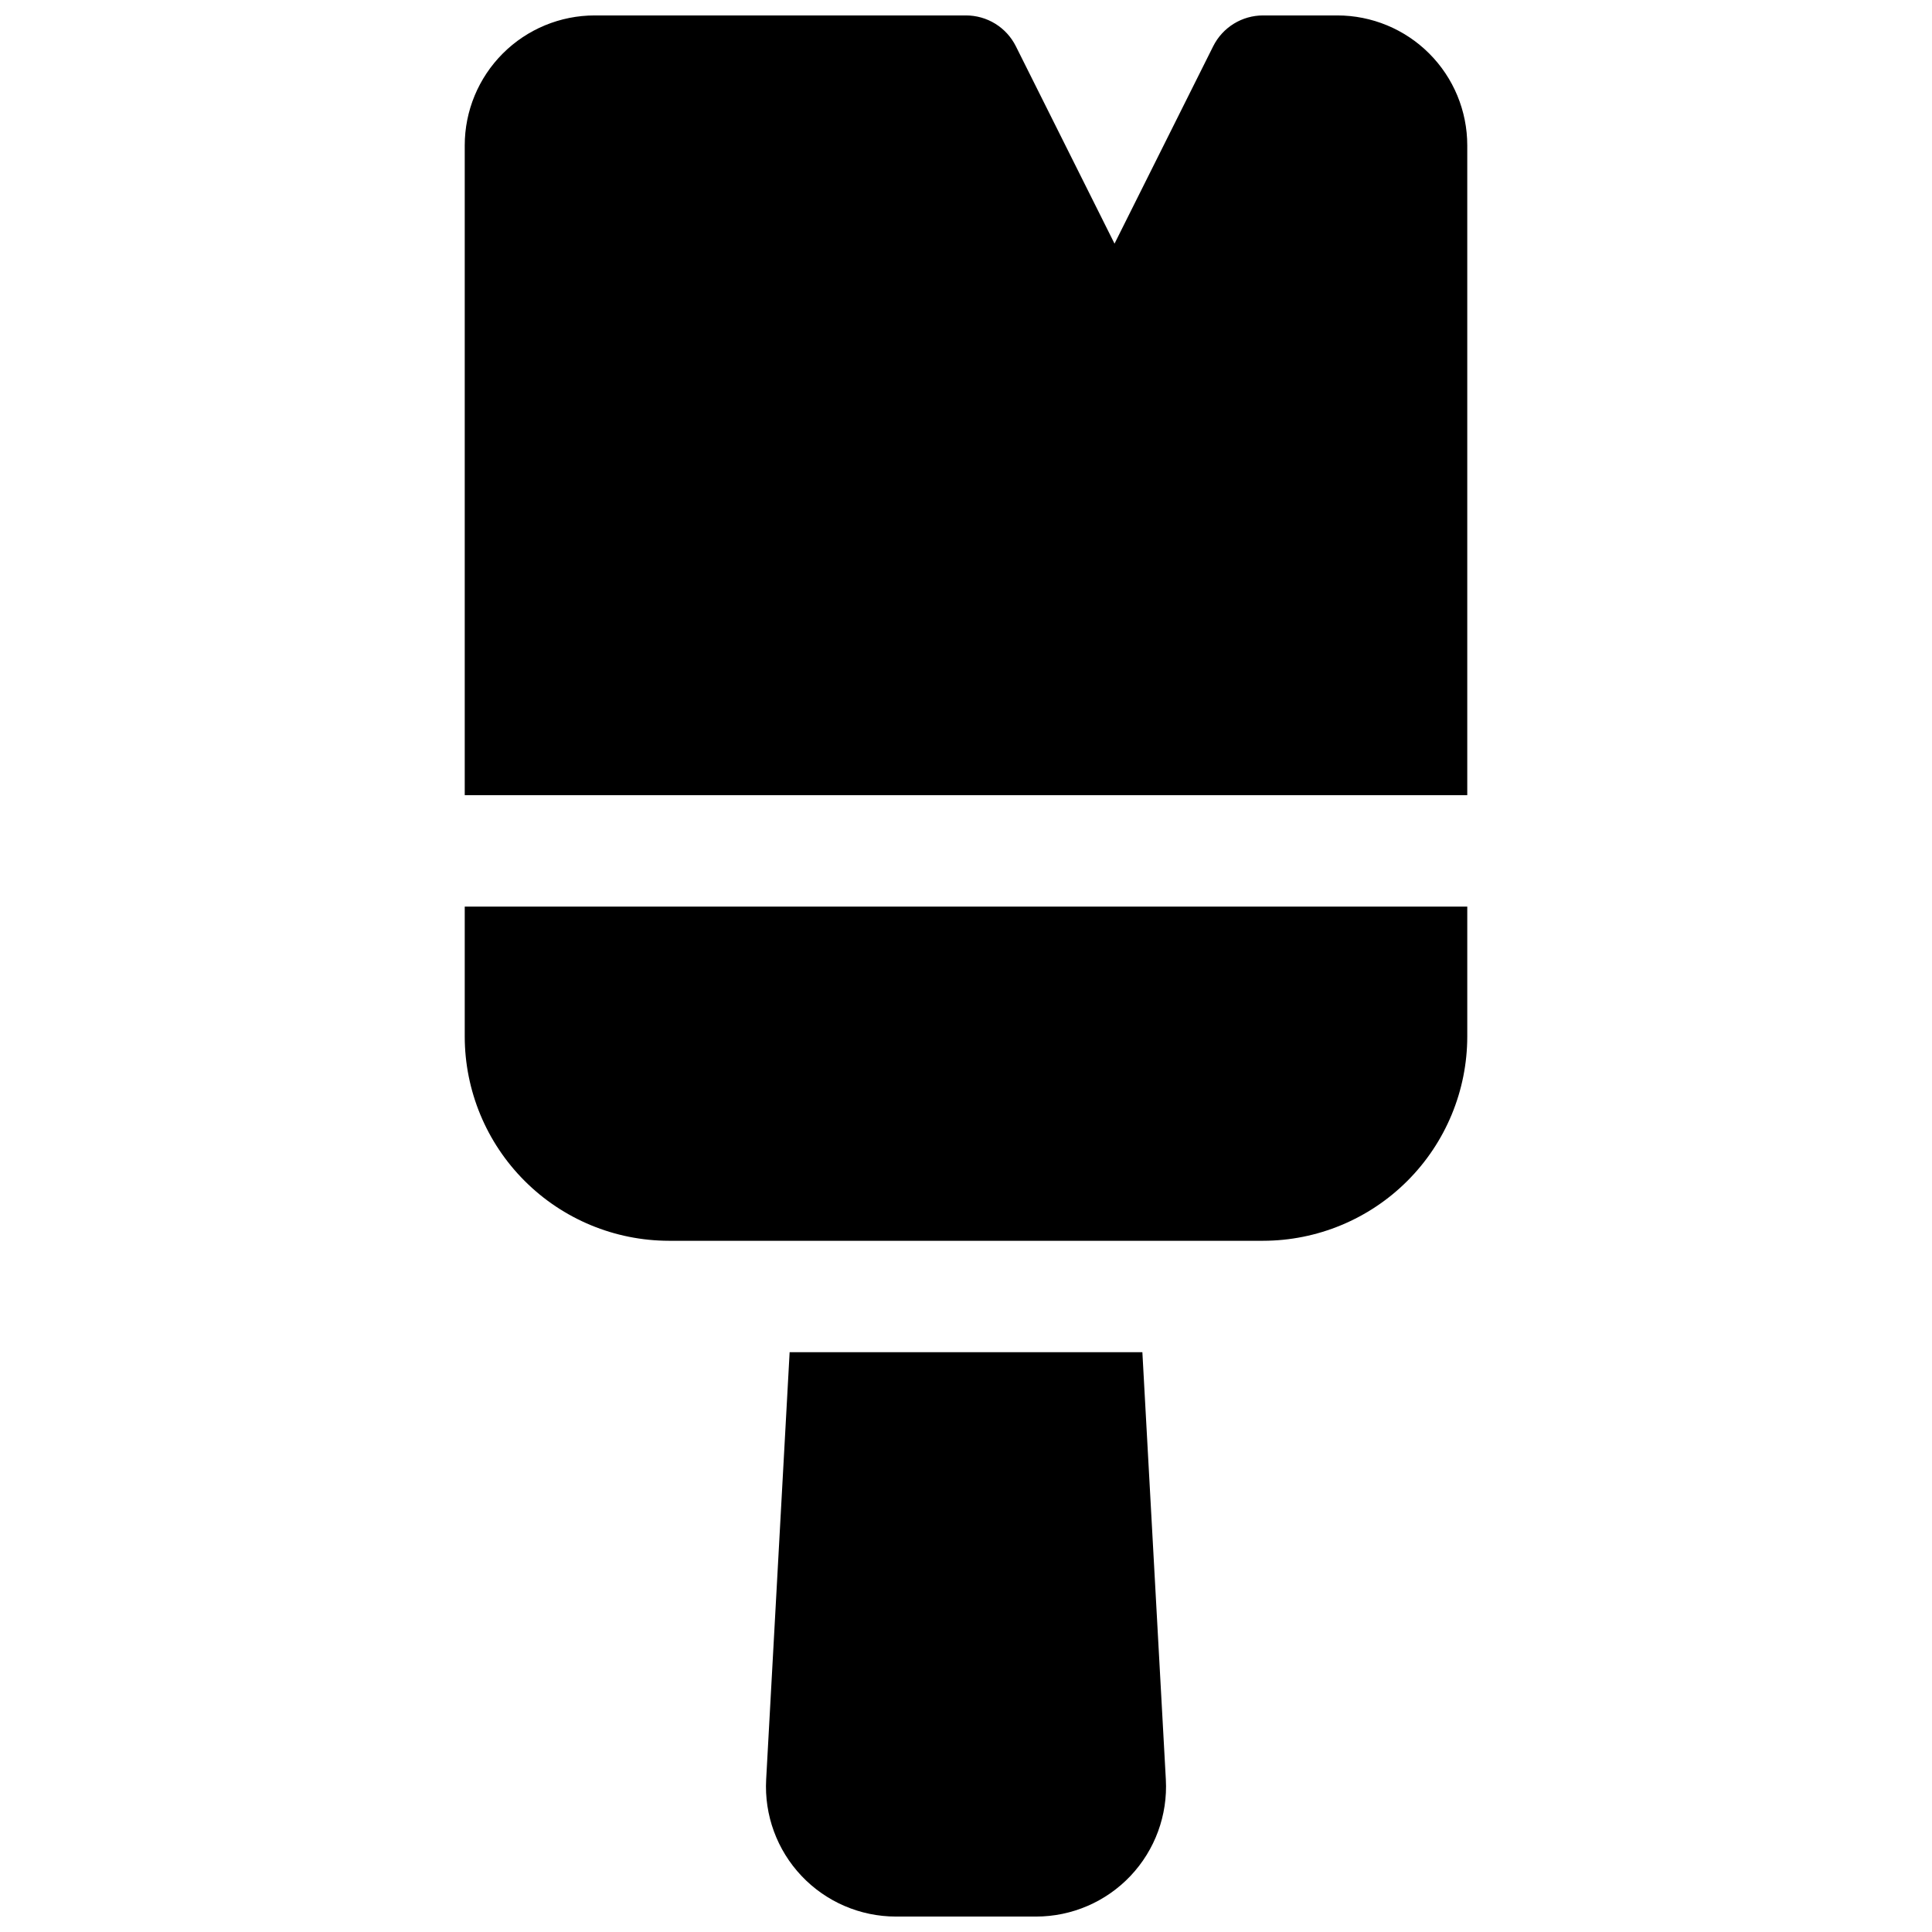
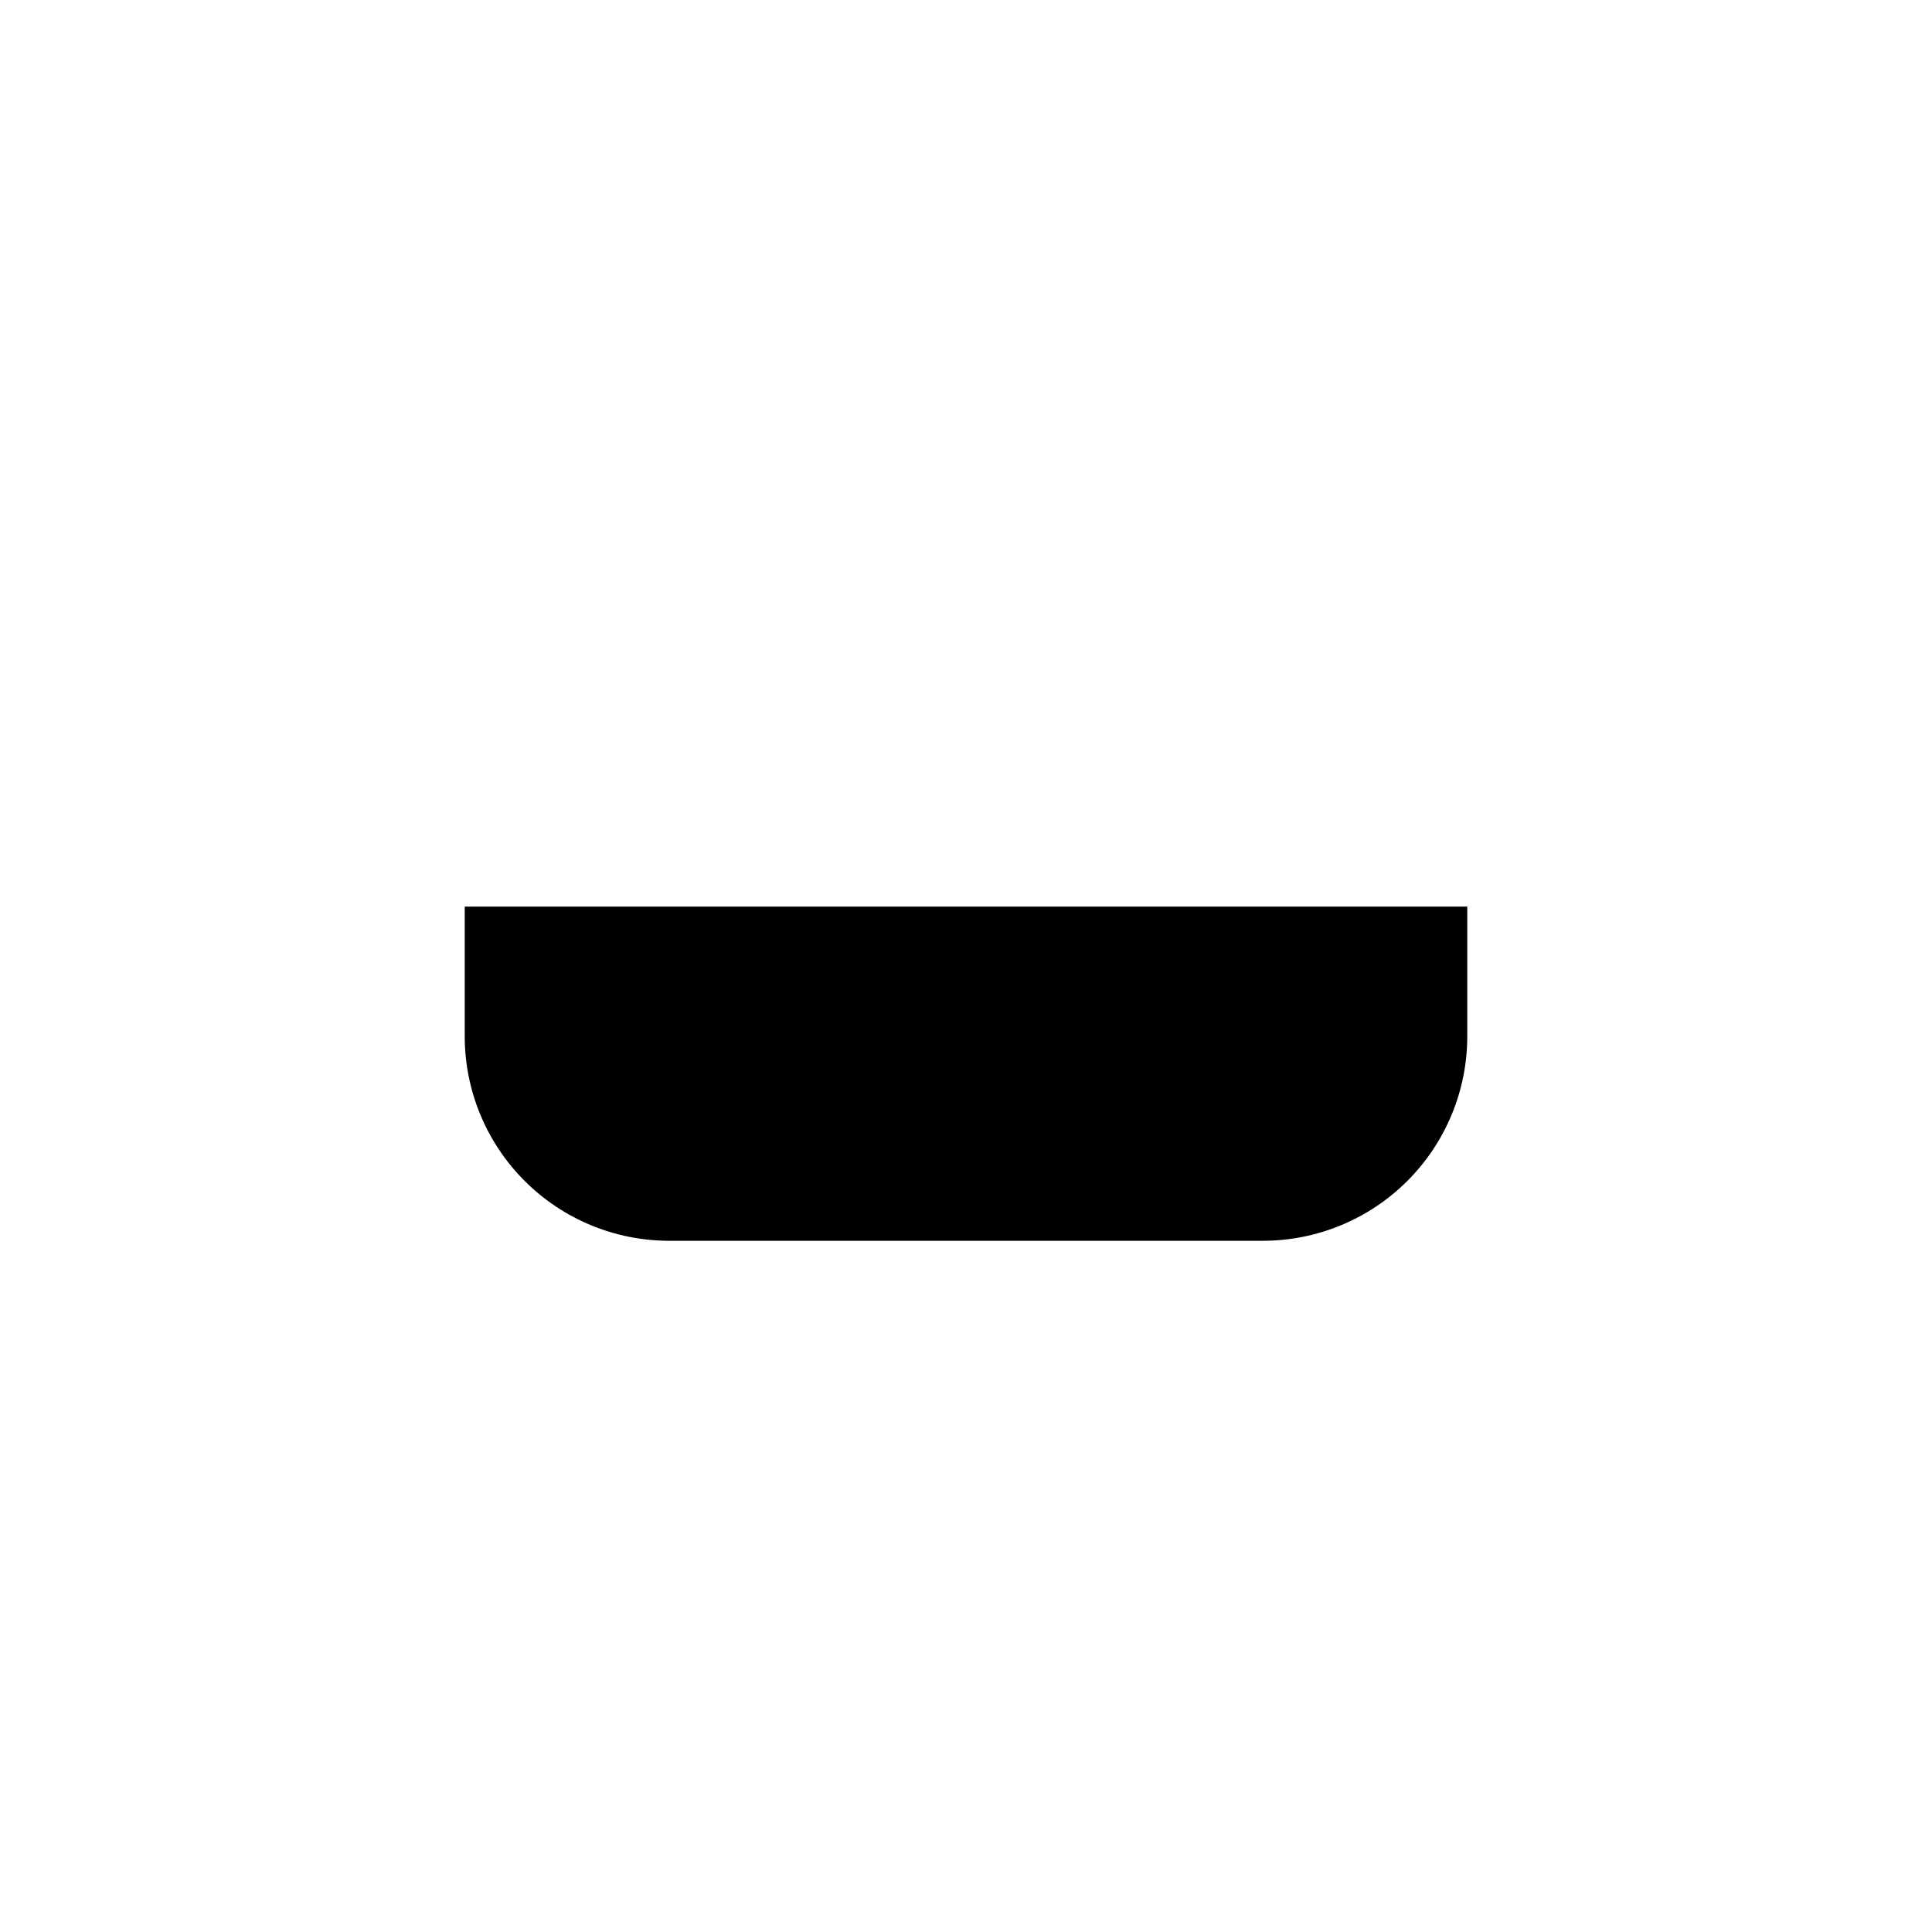
<svg xmlns="http://www.w3.org/2000/svg" width="800px" height="800px" version="1.1" viewBox="144 144 512 512">
  <defs>
    <clipPath id="b">
-       <path d="m267 148.09h266v206.91h-266z" />
-     </clipPath>
+       </clipPath>
    <clipPath id="a">
-       <path d="m346 502h108v149.9h-108z" />
-     </clipPath>
+       </clipPath>
  </defs>
  <g clip-path="url(#b)">
    <path d="m498.4 148.09h-19.68c-2.742 0-5.43 0.762-7.762 2.203s-4.219 3.504-5.445 5.953l-26.152 52.32-26.156-52.32c-1.227-2.449-3.109-4.512-5.441-5.953-2.336-1.441-5.023-2.203-7.762-2.203h-98.402c-9.133 0-17.895 3.629-24.352 10.086-6.461 6.461-10.09 15.219-10.09 24.355v172.2h265.68v-172.2c0-9.137-3.629-17.895-10.09-24.355-6.457-6.457-15.219-10.086-24.352-10.086z" />
  </g>
  <path d="m267.16 418.7c0.016 14.348 5.723 28.105 15.871 38.25 10.145 10.148 23.902 15.855 38.25 15.871h157.44c14.348-0.016 28.105-5.723 38.25-15.871 10.148-10.145 15.855-23.902 15.871-38.25v-34.441h-265.68z" />
  <g clip-path="url(#a)">
    <path d="m446.74 502.34h-93.48l-6.219 113.24c-0.52 9.449 2.871 18.695 9.379 25.566 6.504 6.871 15.551 10.762 25.012 10.762h37.137c9.461 0 18.508-3.891 25.016-10.762 6.504-6.871 9.895-16.117 9.375-25.566z" />
  </g>
</svg>